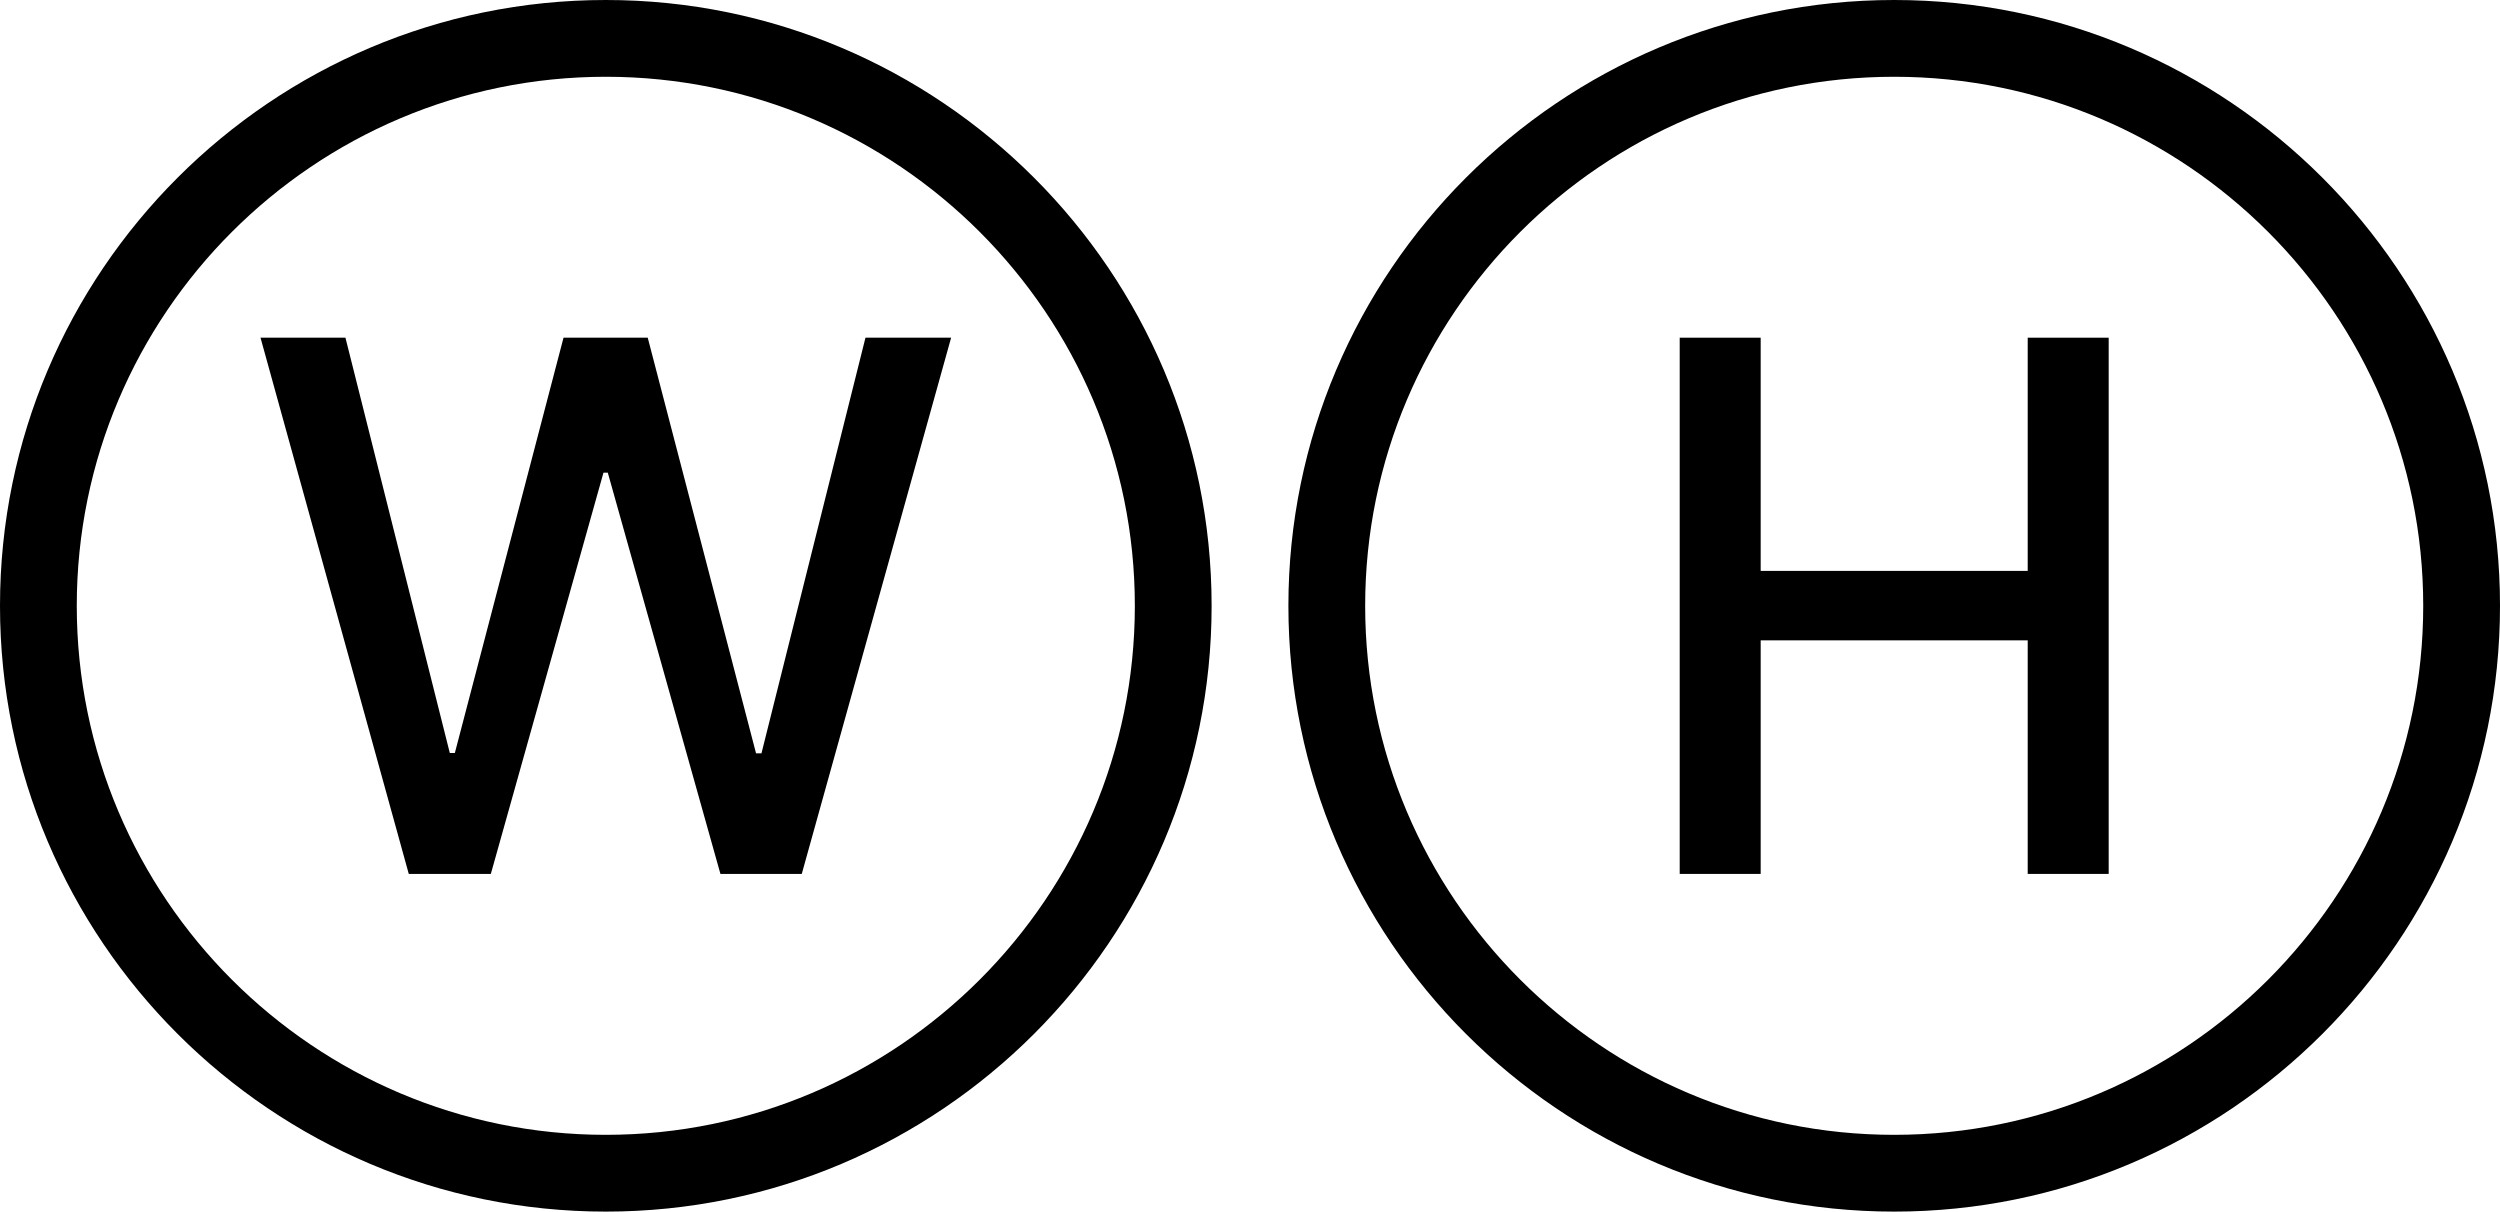
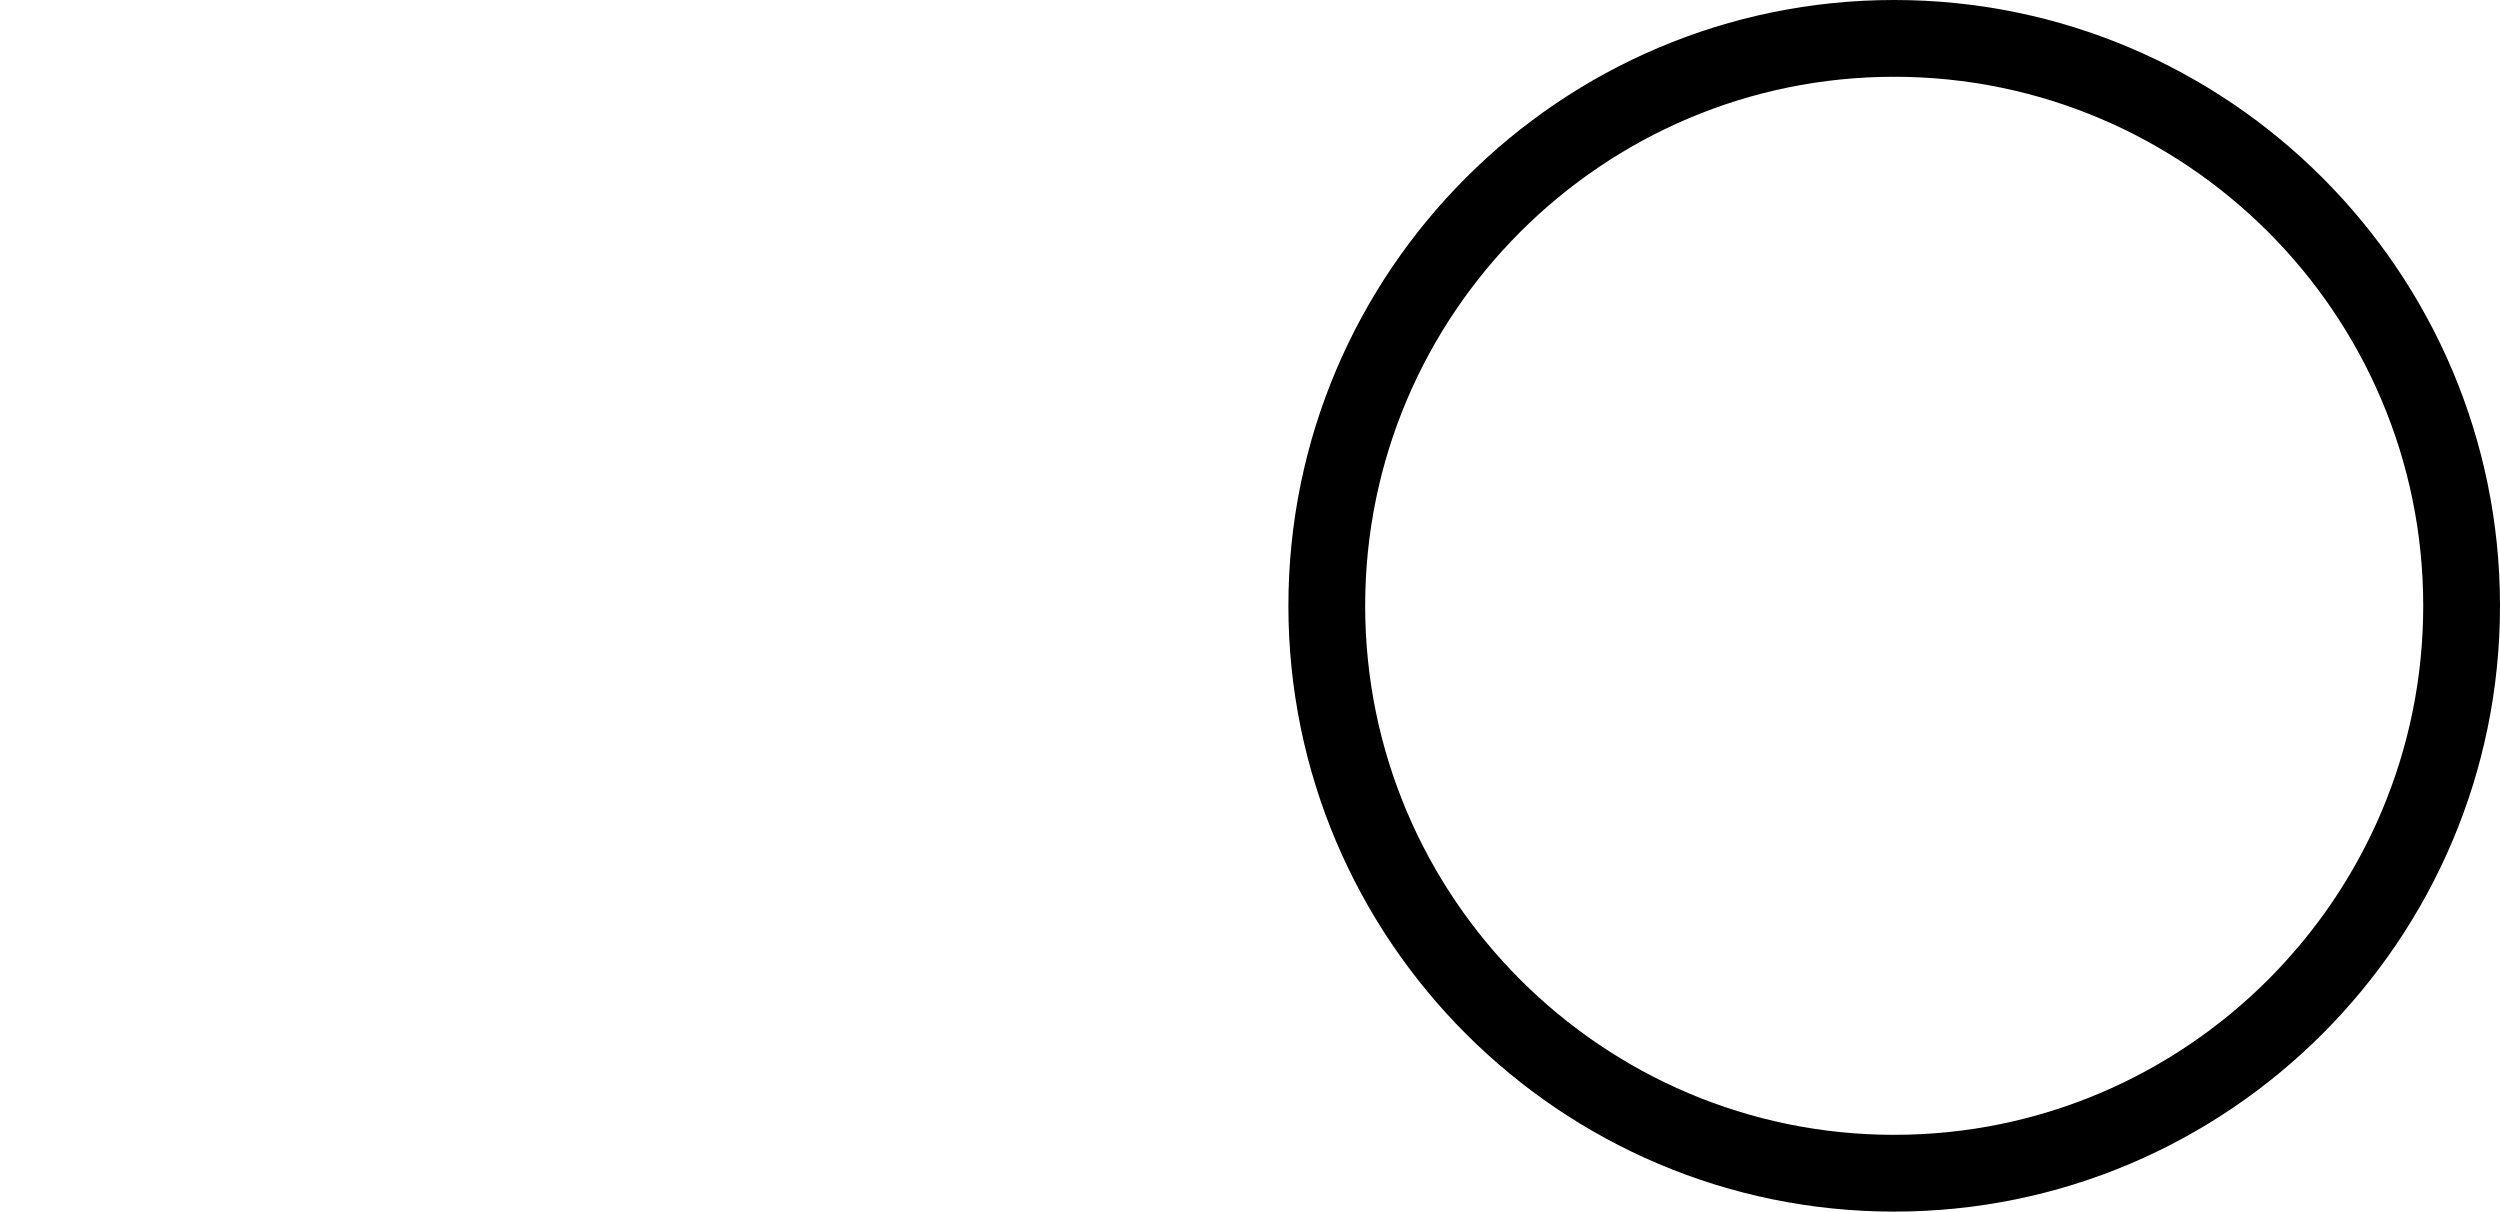
<svg xmlns="http://www.w3.org/2000/svg" version="1.1" width="1920" height="930.51">
  <svg id="SvgjsSvg1001" data-name="Layer 1" viewBox="0 0 1920 930.51">
-     <polygon points="1557.28 438.45 1352.2 438.45 1352.2 259.35 1290.01 259.35 1290.01 671.17 1352.2 671.17 1352.2 491.79 1557.28 491.79 1557.28 671.17 1619.47 671.17 1619.47 259.35 1557.28 259.35 1557.28 438.45" />
-     <polygon points="584.8 578.58 580.65 578.58 497.46 259.35 432.79 259.35 349.32 578.3 345.45 578.3 265.3 259.35 200.07 259.35 313.94 671.17 376.96 671.17 463.47 363 466.78 363 553.29 671.17 615.75 671.17 730.46 259.35 664.68 259.35 584.8 578.58" />
-     <path d="M465.26,0C208.72,0,0,208.72,0,465.26s208.72,465.25,465.26,465.25,465.26-208.71,465.26-465.25S721.81,0,465.26,0ZM465.26,871.55c-224.03,0-406.3-182.27-406.3-406.29S241.23,58.96,465.26,58.96s406.3,182.27,406.3,406.3-182.27,406.29-406.3,406.29Z" />
-     <path d="M1454.74,0c-256.54,0-465.25,208.72-465.25,465.26s208.71,465.25,465.25,465.25,465.26-208.71,465.26-465.25S1711.28,0,1454.74,0ZM1454.74,871.55c-224.02,0-406.29-182.27-406.29-406.29S1230.71,58.96,1454.74,58.96s406.3,182.27,406.3,406.3-182.27,406.29-406.3,406.29Z" />
+     <path d="M1454.74,0c-256.54,0-465.25,208.72-465.25,465.26s208.71,465.25,465.25,465.25,465.26-208.71,465.26-465.25S1711.28,0,1454.74,0ZM1454.74,871.55c-224.02,0-406.29-182.27-406.29-406.29S1230.71,58.96,1454.74,58.96s406.3,182.27,406.3,406.3-182.27,406.29-406.3,406.29" />
  </svg>
  <style>@media (prefers-color-scheme: light) { :root { filter: none; } }
@media (prefers-color-scheme: dark) { :root { filter: none; } }
</style>
</svg>